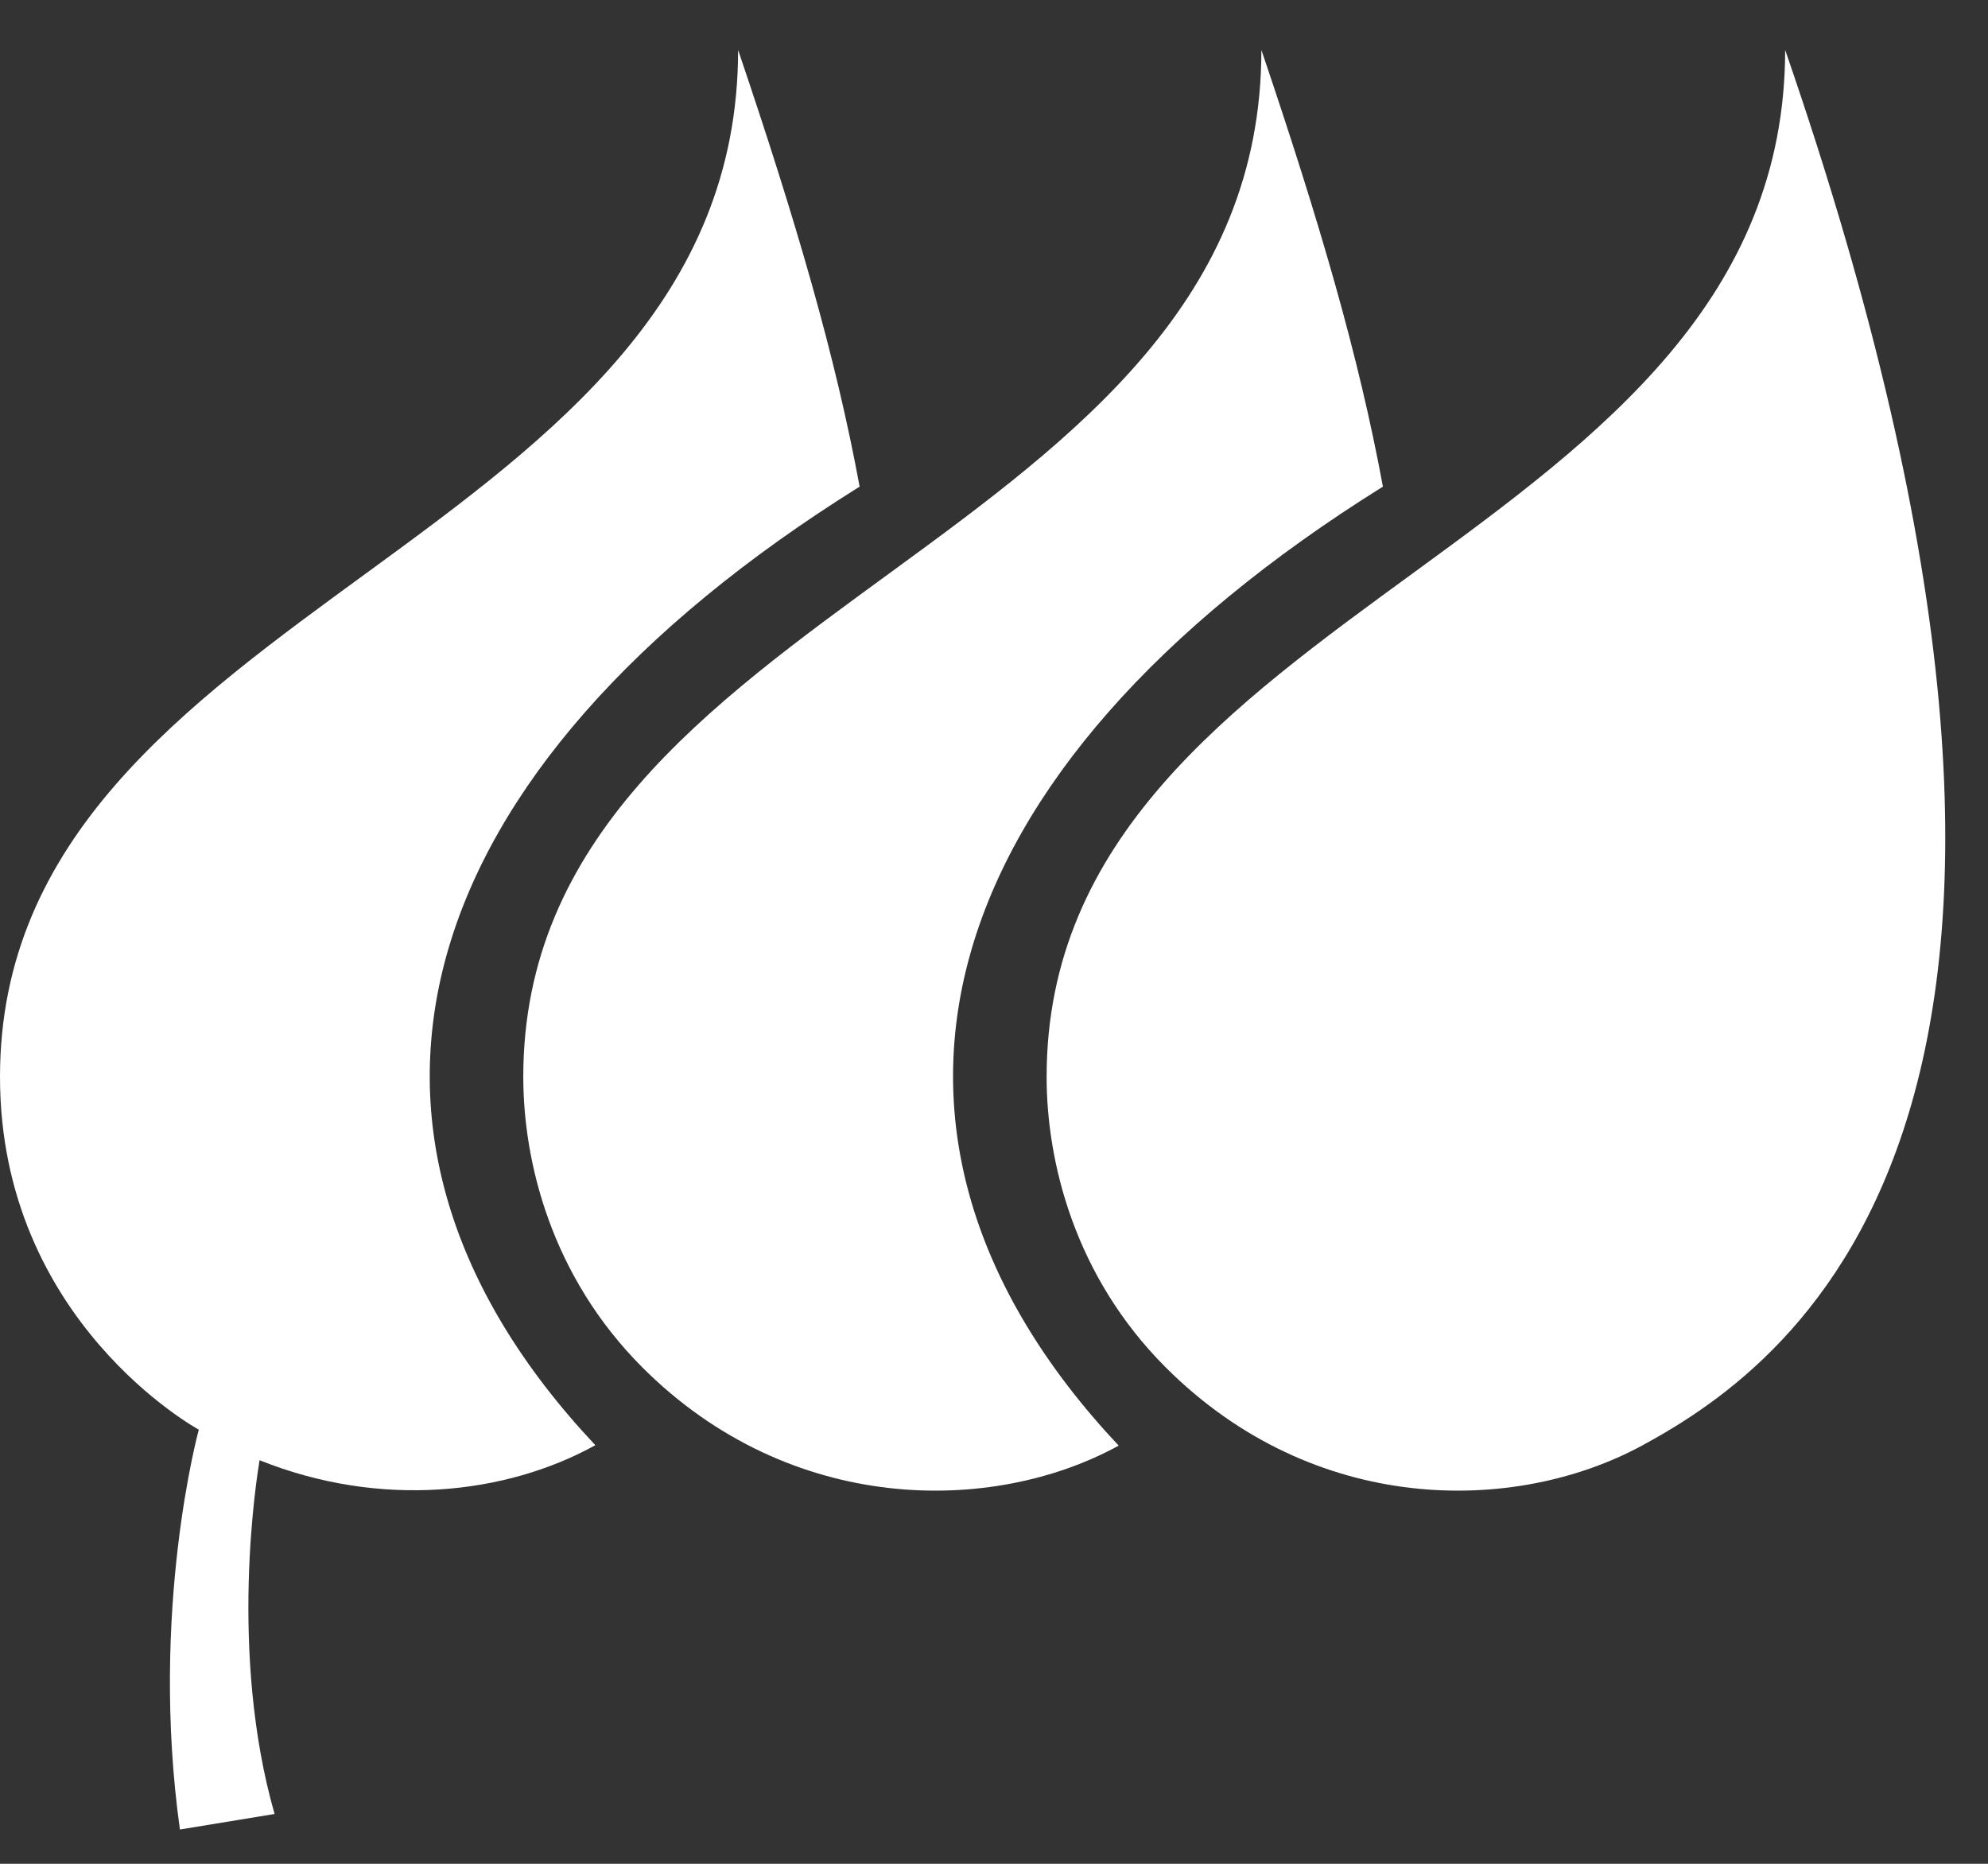
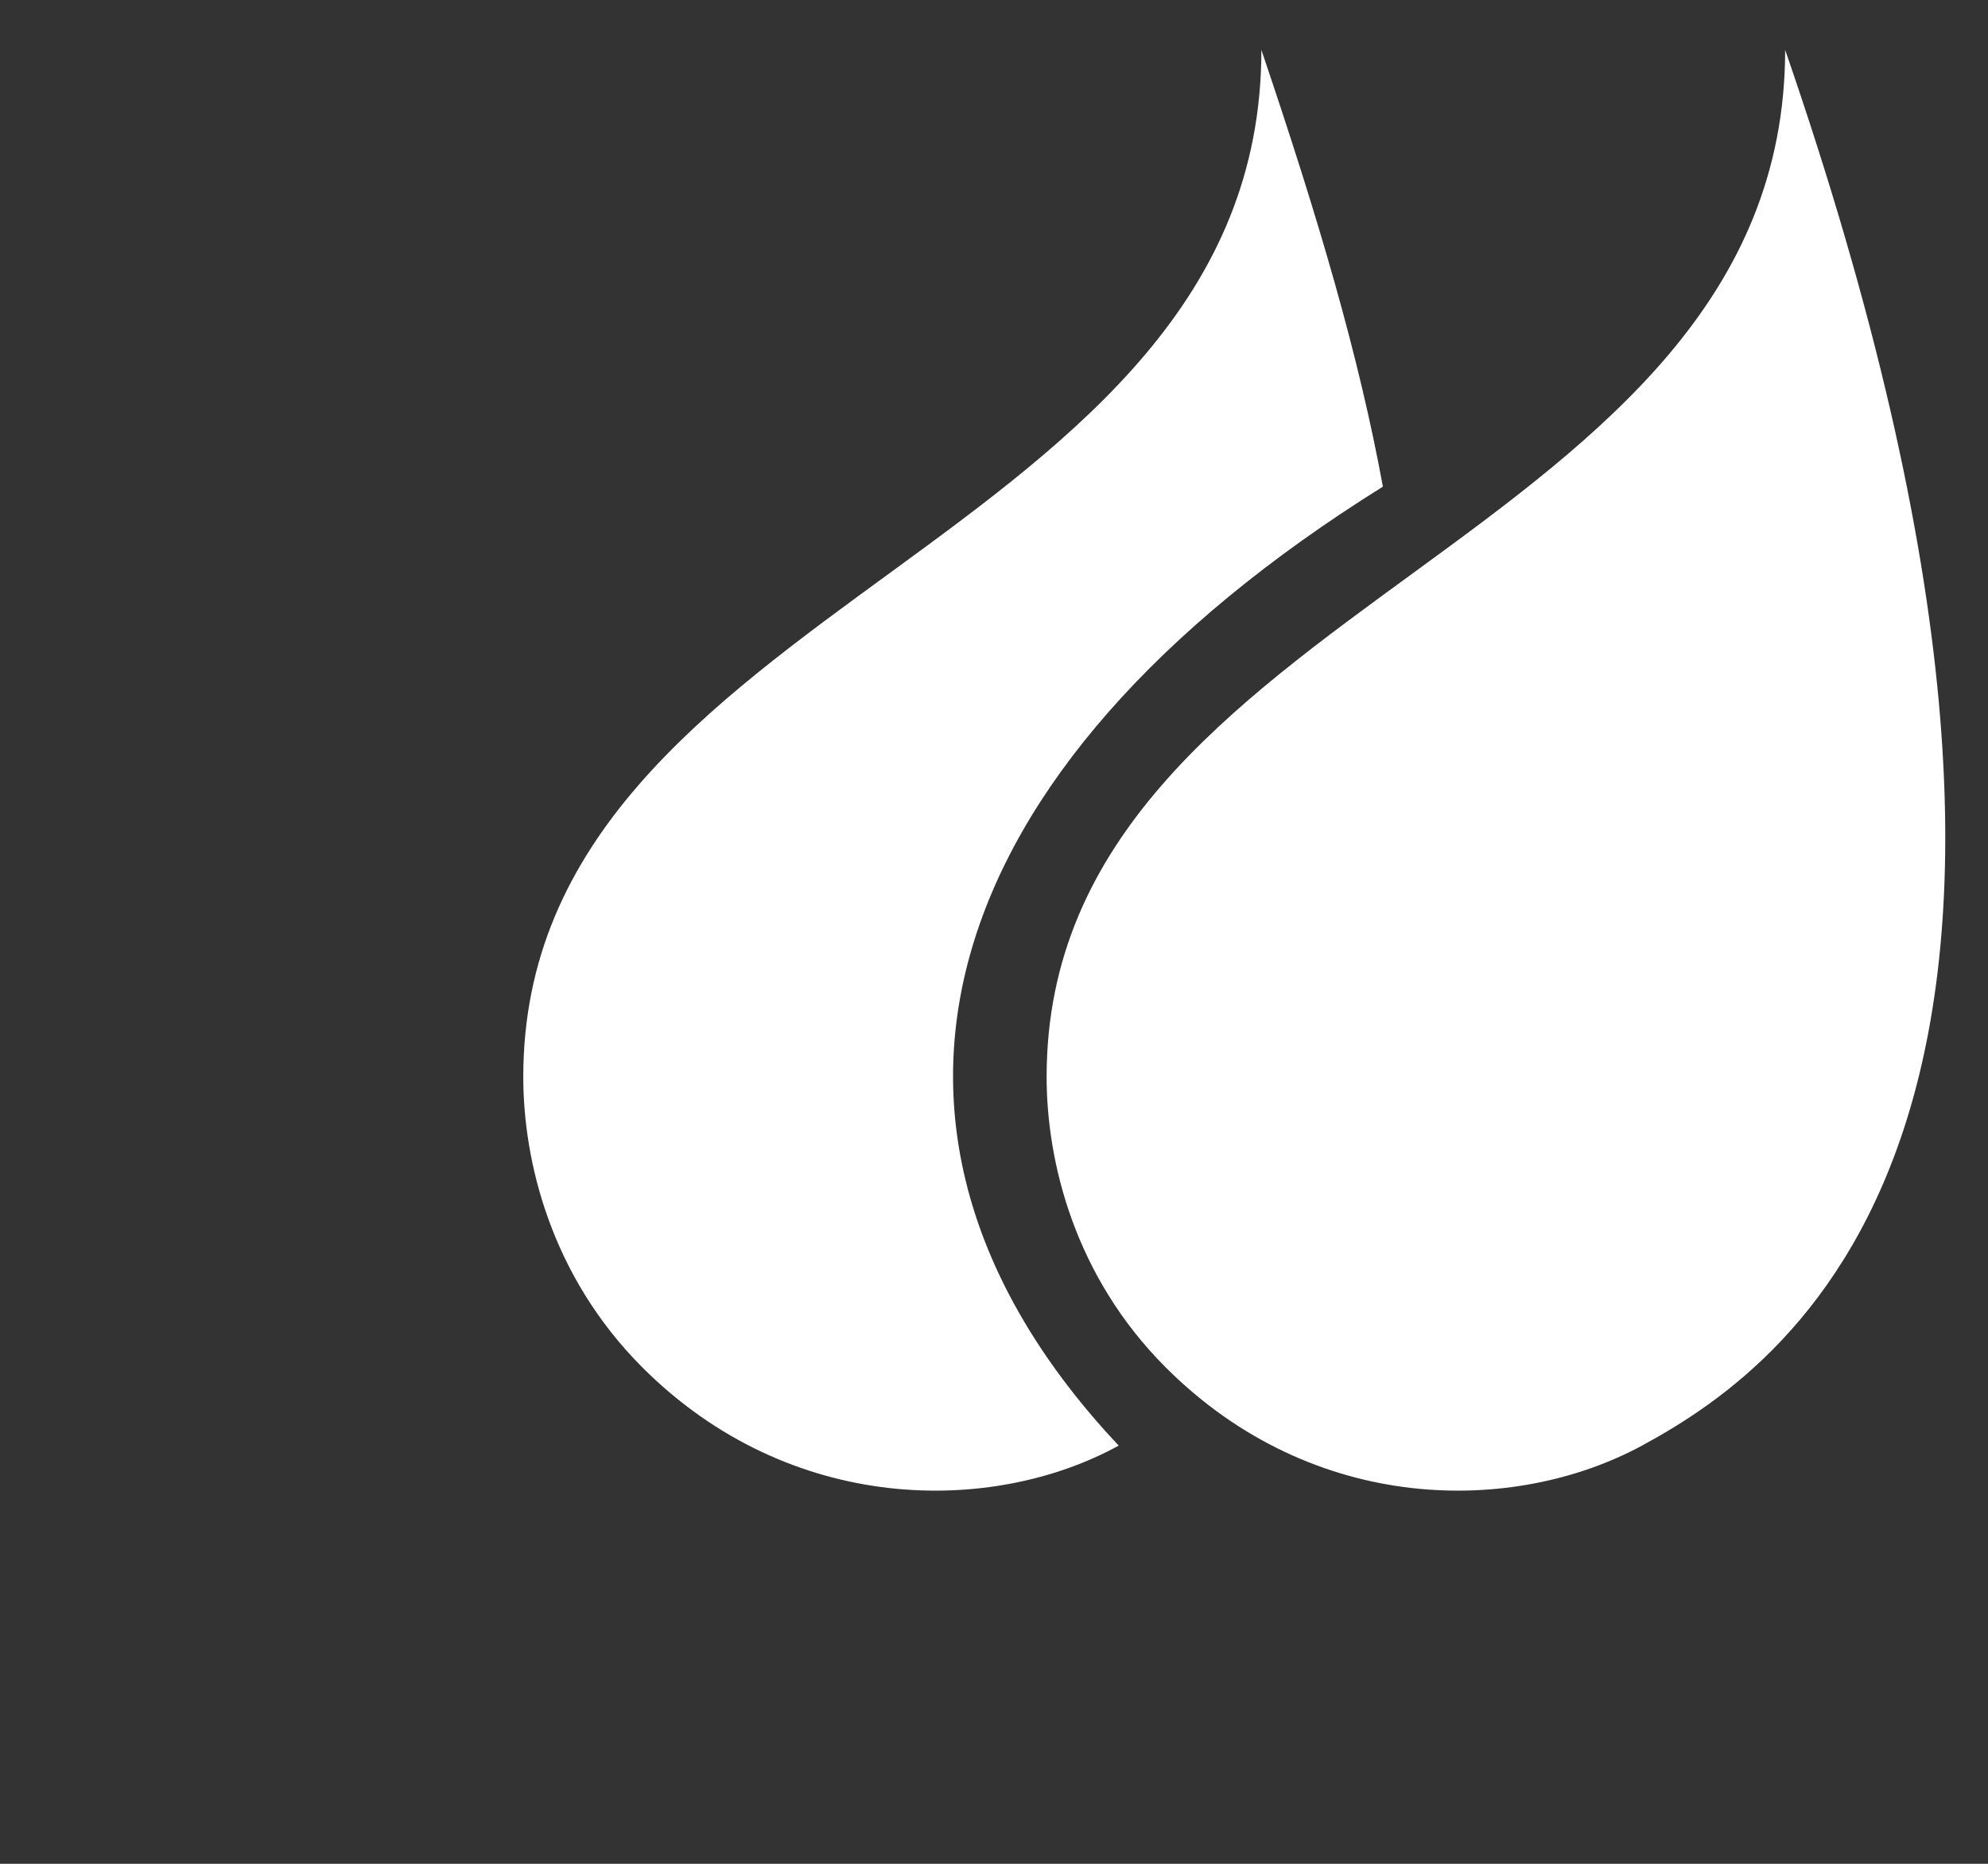
<svg xmlns="http://www.w3.org/2000/svg" width="32" height="30" viewBox="0 0 32 30" fill="none">
  <rect x="0" y="0" width="32" height="30" fill="#333333" stroke="none" />
  <path d="M16.847 17.333C16.847 18.698 17.294 20.54 18.765 22.011C21.146 24.391 24.368 24.384 26.43 23.269C28.947 21.905 34.611 17.803 28.735 0.804C28.727 8.826 16.847 9.645 16.847 17.333Z" fill="white" />
  <path d="M22.26 7.833C21.873 5.733 21.244 3.579 20.304 0.804C20.304 8.826 8.423 9.645 8.423 17.333C8.423 18.698 8.871 20.54 10.341 22.011C12.722 24.391 15.975 24.384 18.007 23.269C13.268 18.227 14.944 12.397 22.26 7.833Z" fill="white" />
-   <path d="M13.837 7.833C13.45 5.733 12.821 3.579 11.881 0.804C11.881 8.826 0 9.645 0 17.333C0 21.275 3.2 23.012 3.2 23.012C3.2 23.012 2.403 25.915 2.896 29.448L4.42 29.198C3.677 26.605 4.132 23.785 4.178 23.504C6.126 24.285 8.143 24.058 9.583 23.262C4.845 18.227 6.52 12.397 13.837 7.833Z" fill="white" />
</svg>